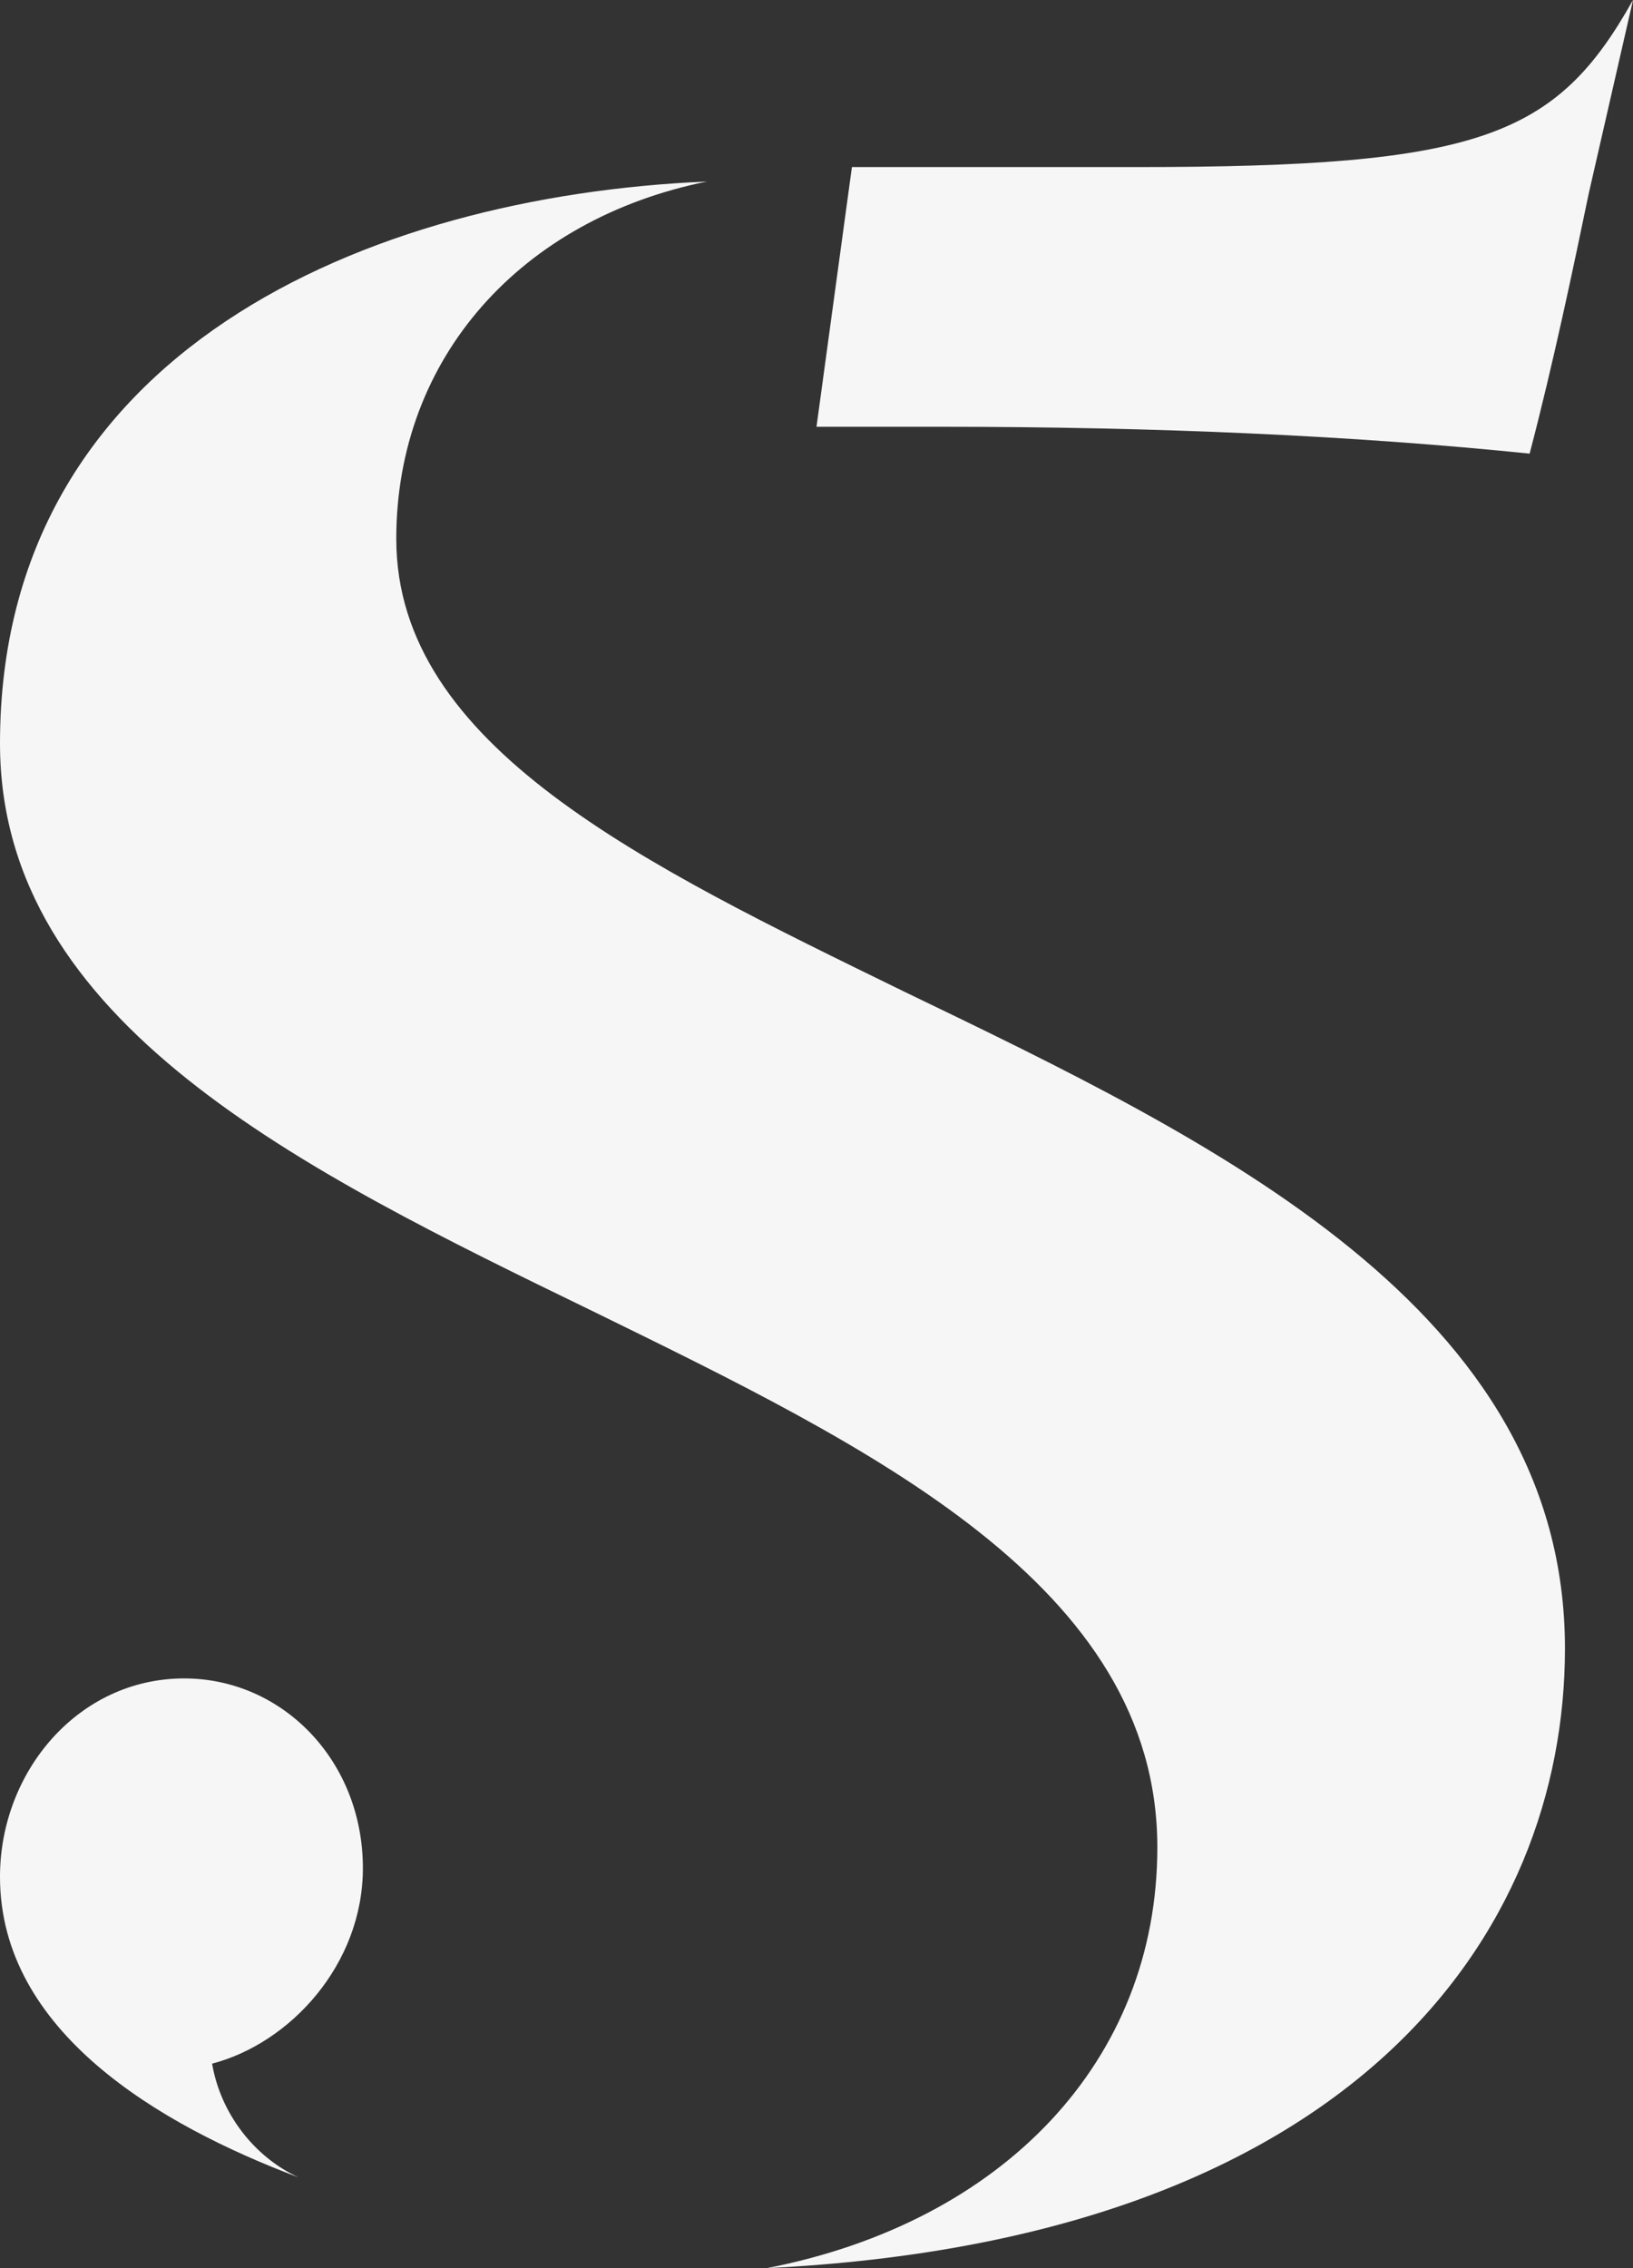
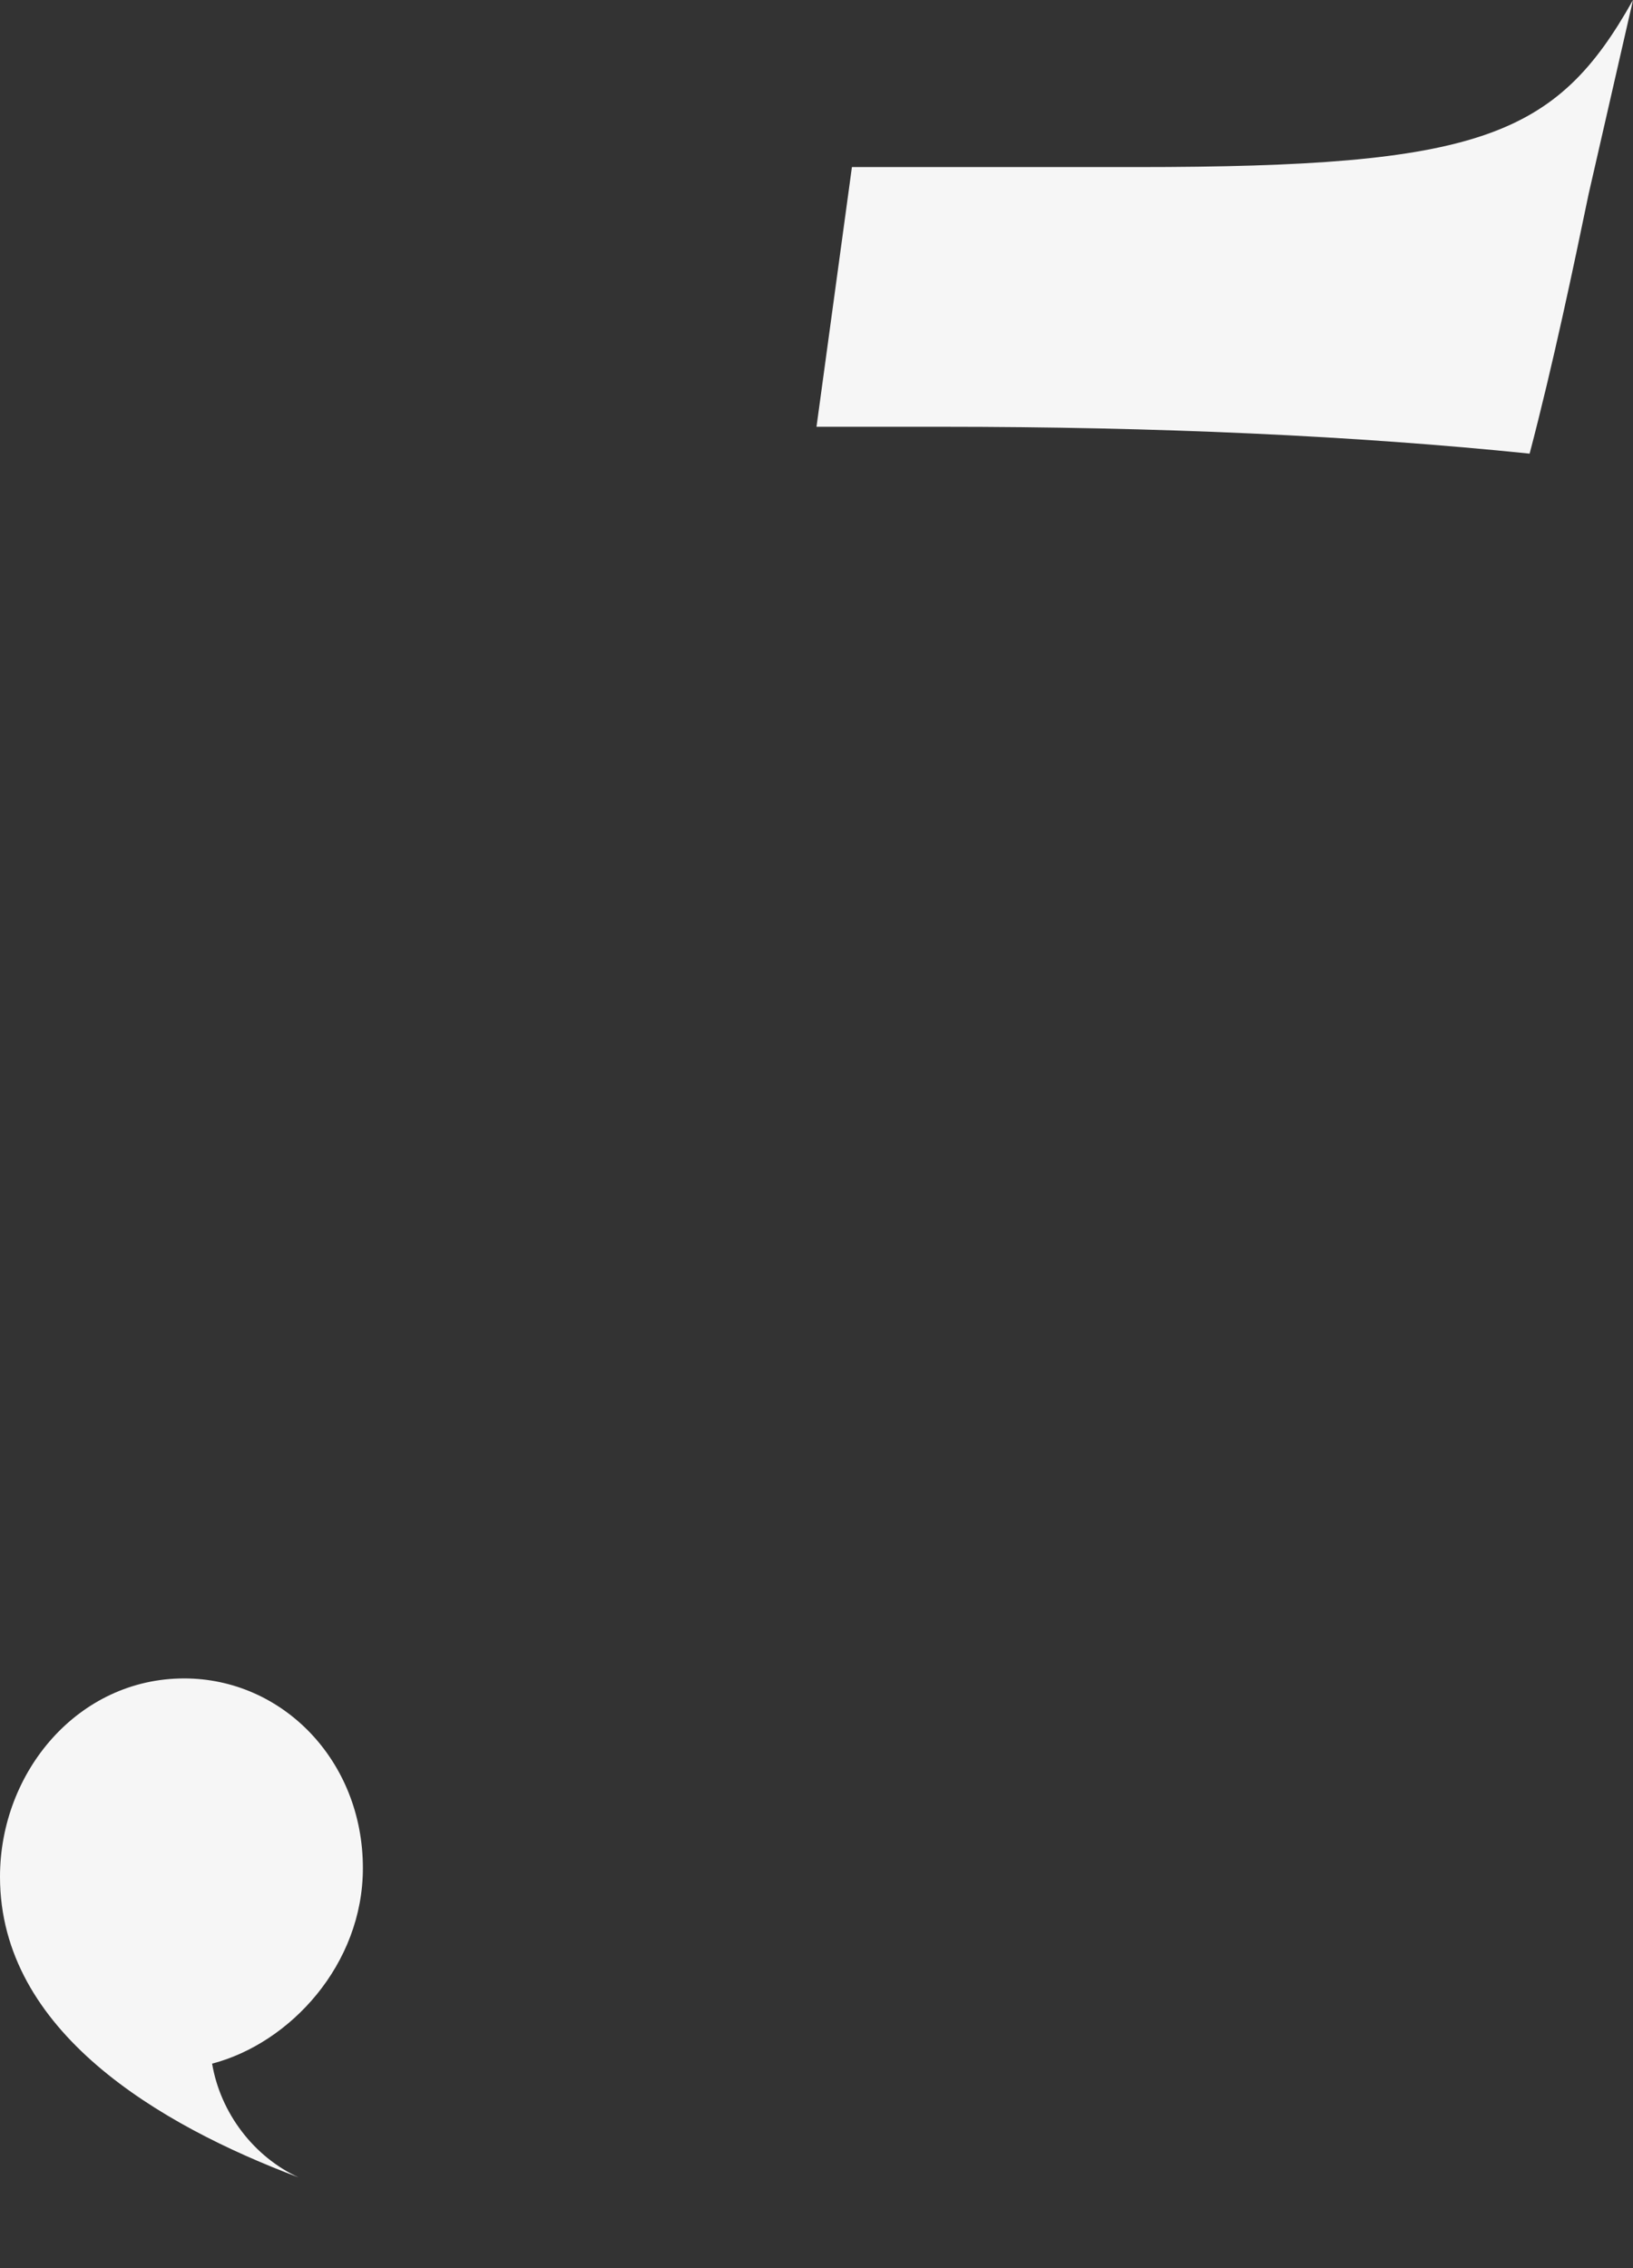
<svg xmlns="http://www.w3.org/2000/svg" version="1.1" id="Layer_1" x="0px" y="0px" width="36px" height="50px" viewBox="0 0 36 50" enable-background="new 0 0 36 50" xml:space="preserve">
  <rect x="0" y="0" width="36" height="50" fill="#333333" stroke="none" />
  <title>CDCEF5C5-317E-456F-87CE-0F085E35C847</title>
  <desc>Created with sketchtool.</desc>
  <g id="design">
    <g id="Desktop-HD_odot" transform="translate(-98, -7565)">
      <g id="footer" transform="translate(69, 7209)">
        <g id="logo-footer" transform="translate(29, 356)">
          <g id="logo">
            <path id="Fill-1" fill="#F6F6F6" d="M20.758,9.408H18l0.781-5.725h6.275C32.613,3.683,34.306,3.025,36,0l-0.978,4.276       C34.695,5.854,34.24,8.026,33.721,10C29.877,9.605,25.514,9.408,20.758,9.408" />
-             <path id="Fill-3" fill="#F6F6F6" d="M25.514,40.725c0-5.782-6.346-8.832-12.442-11.818C6.662,25.793,0,22.553,0,16.39       C0,7.75,8.107,4.319,15.584,4.002C11.5,4.827,8.736,7.876,8.736,11.879c0,4.575,5.466,7.18,11.185,9.975       C26.771,25.158,34.5,28.843,34.5,36.34c0,6.291-4.649,13.024-17.595,13.66C22.121,48.984,25.514,45.425,25.514,40.725" />
            <path id="Fill-6" fill="#F6F6F6" d="M0,41.373C0,39.059,1.723,37,4.061,37C6.215,37,8,38.801,8,41.182       c0,2.122-1.6,3.859-3.324,4.31C4.861,46.585,5.6,47.549,6.584,48C3.508,46.842,0,44.783,0,41.373" />
          </g>
        </g>
      </g>
    </g>
  </g>
</svg>